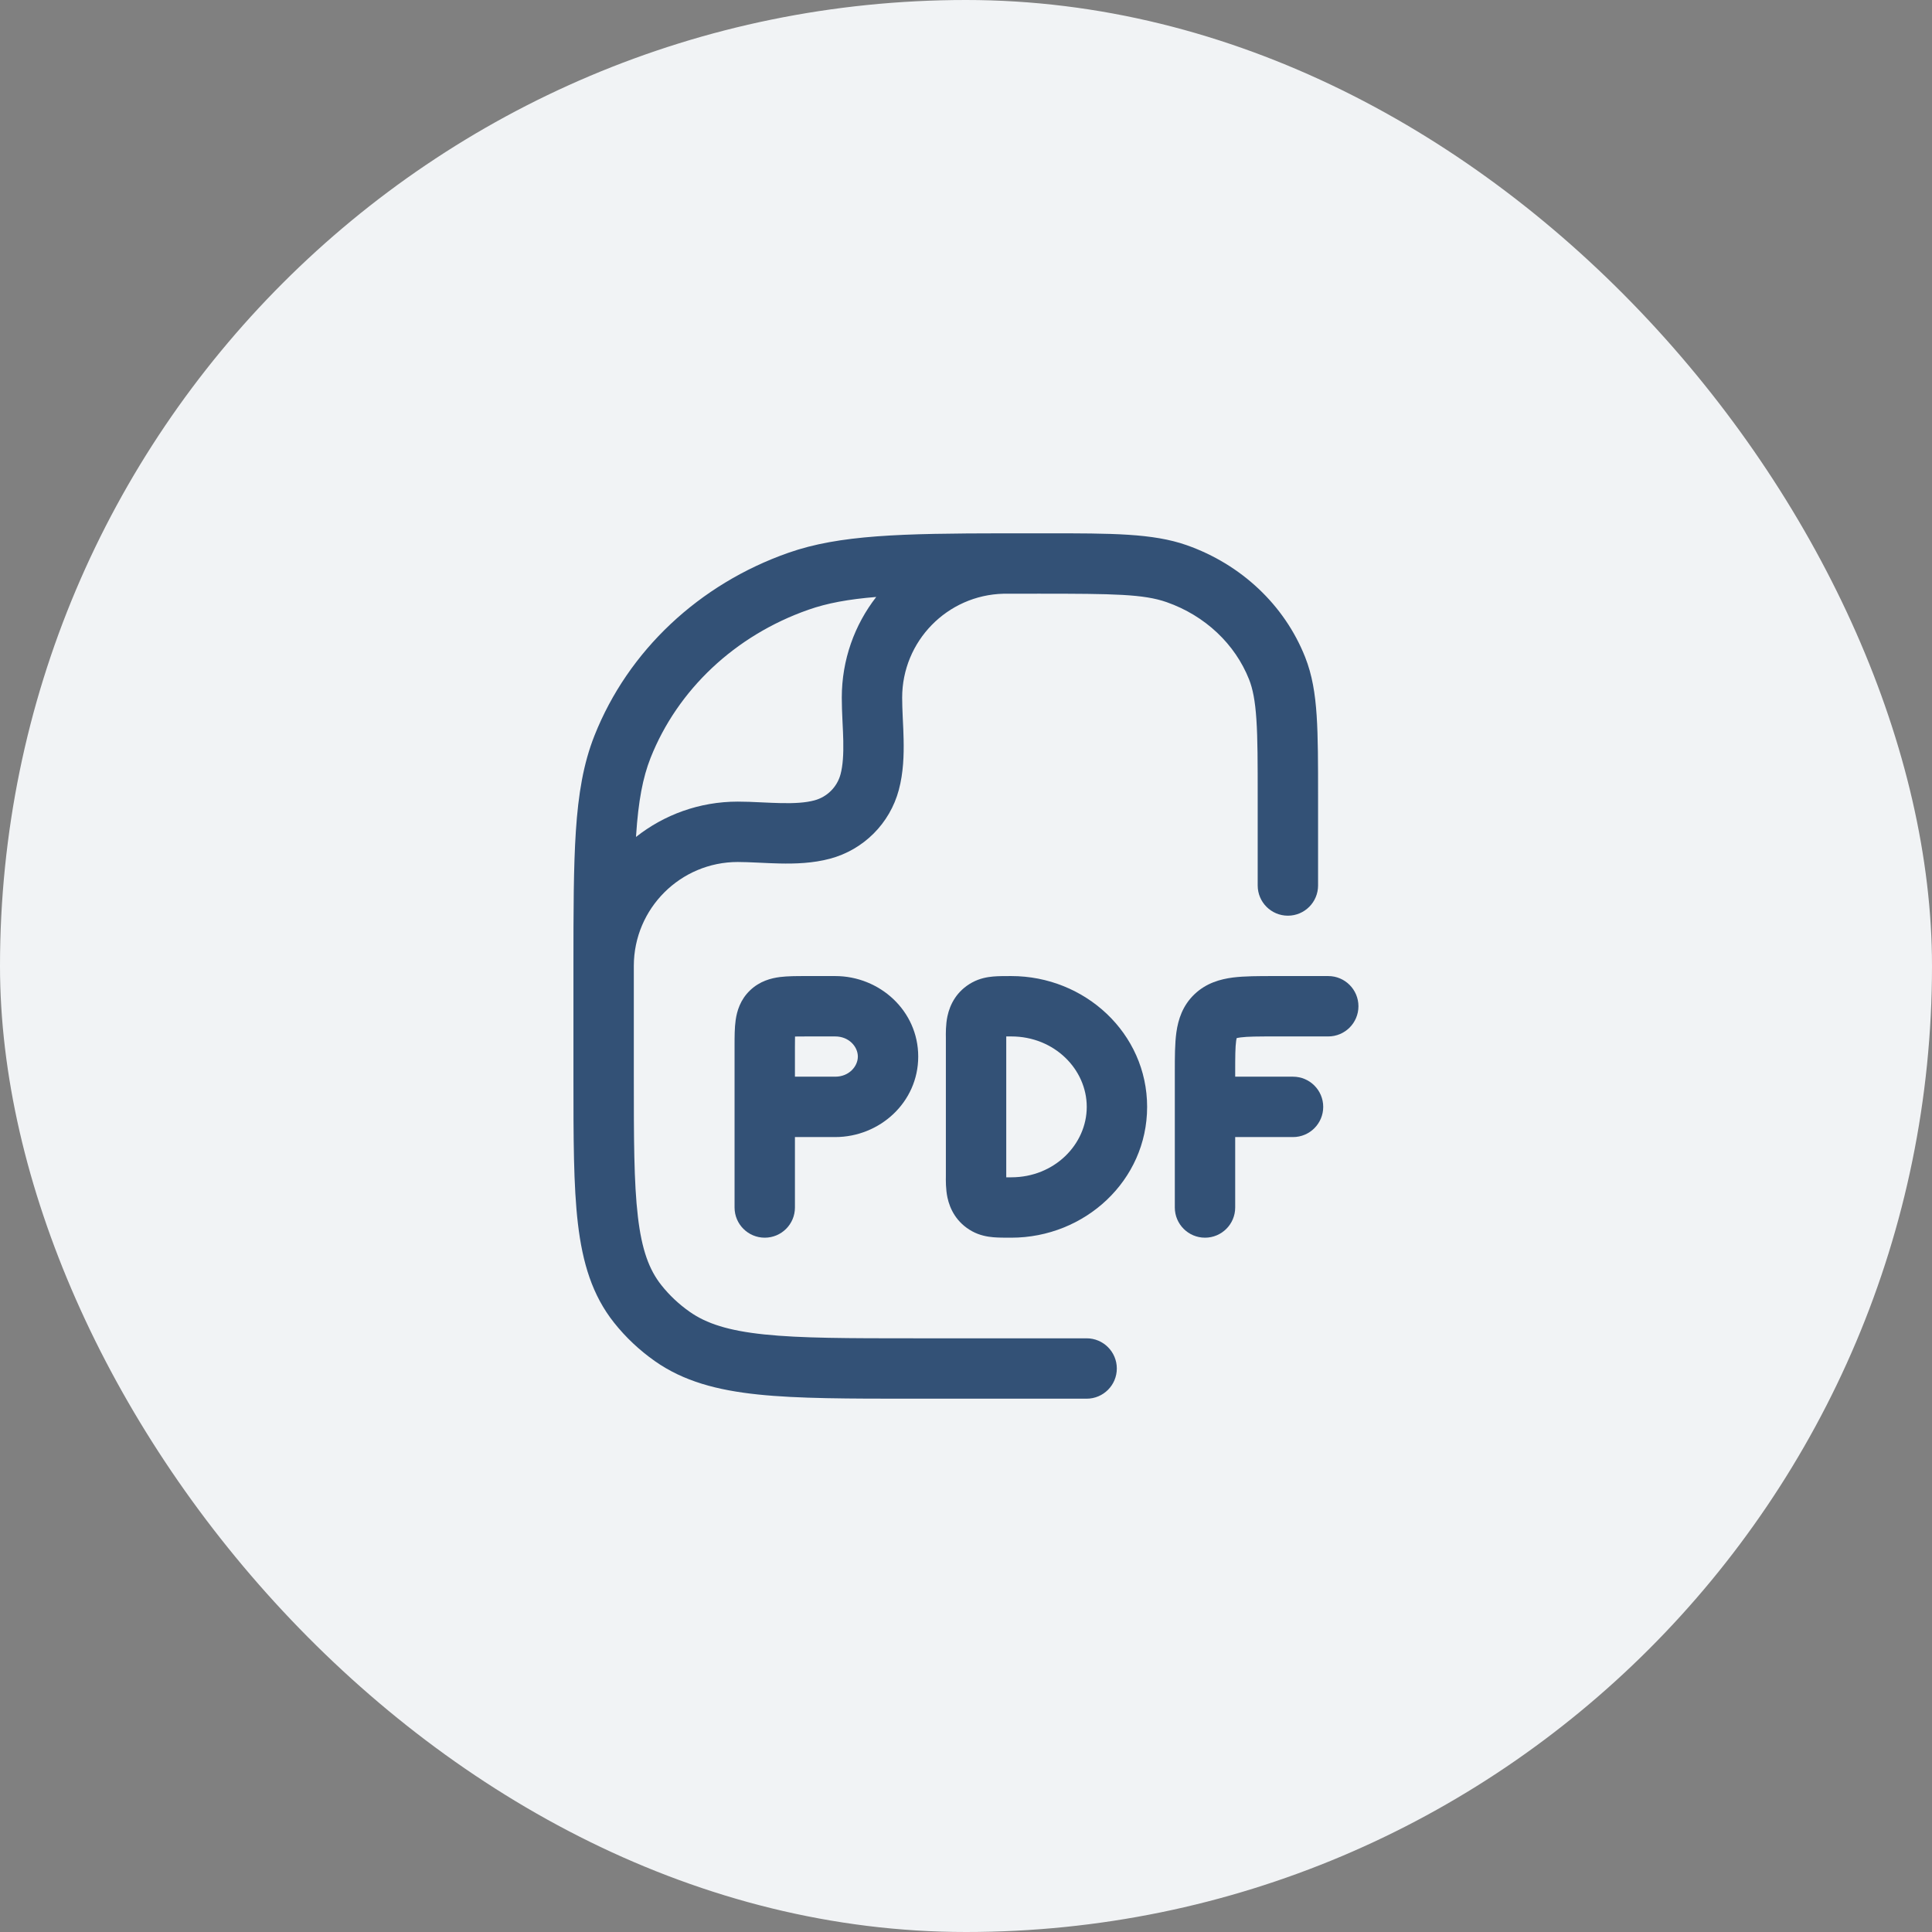
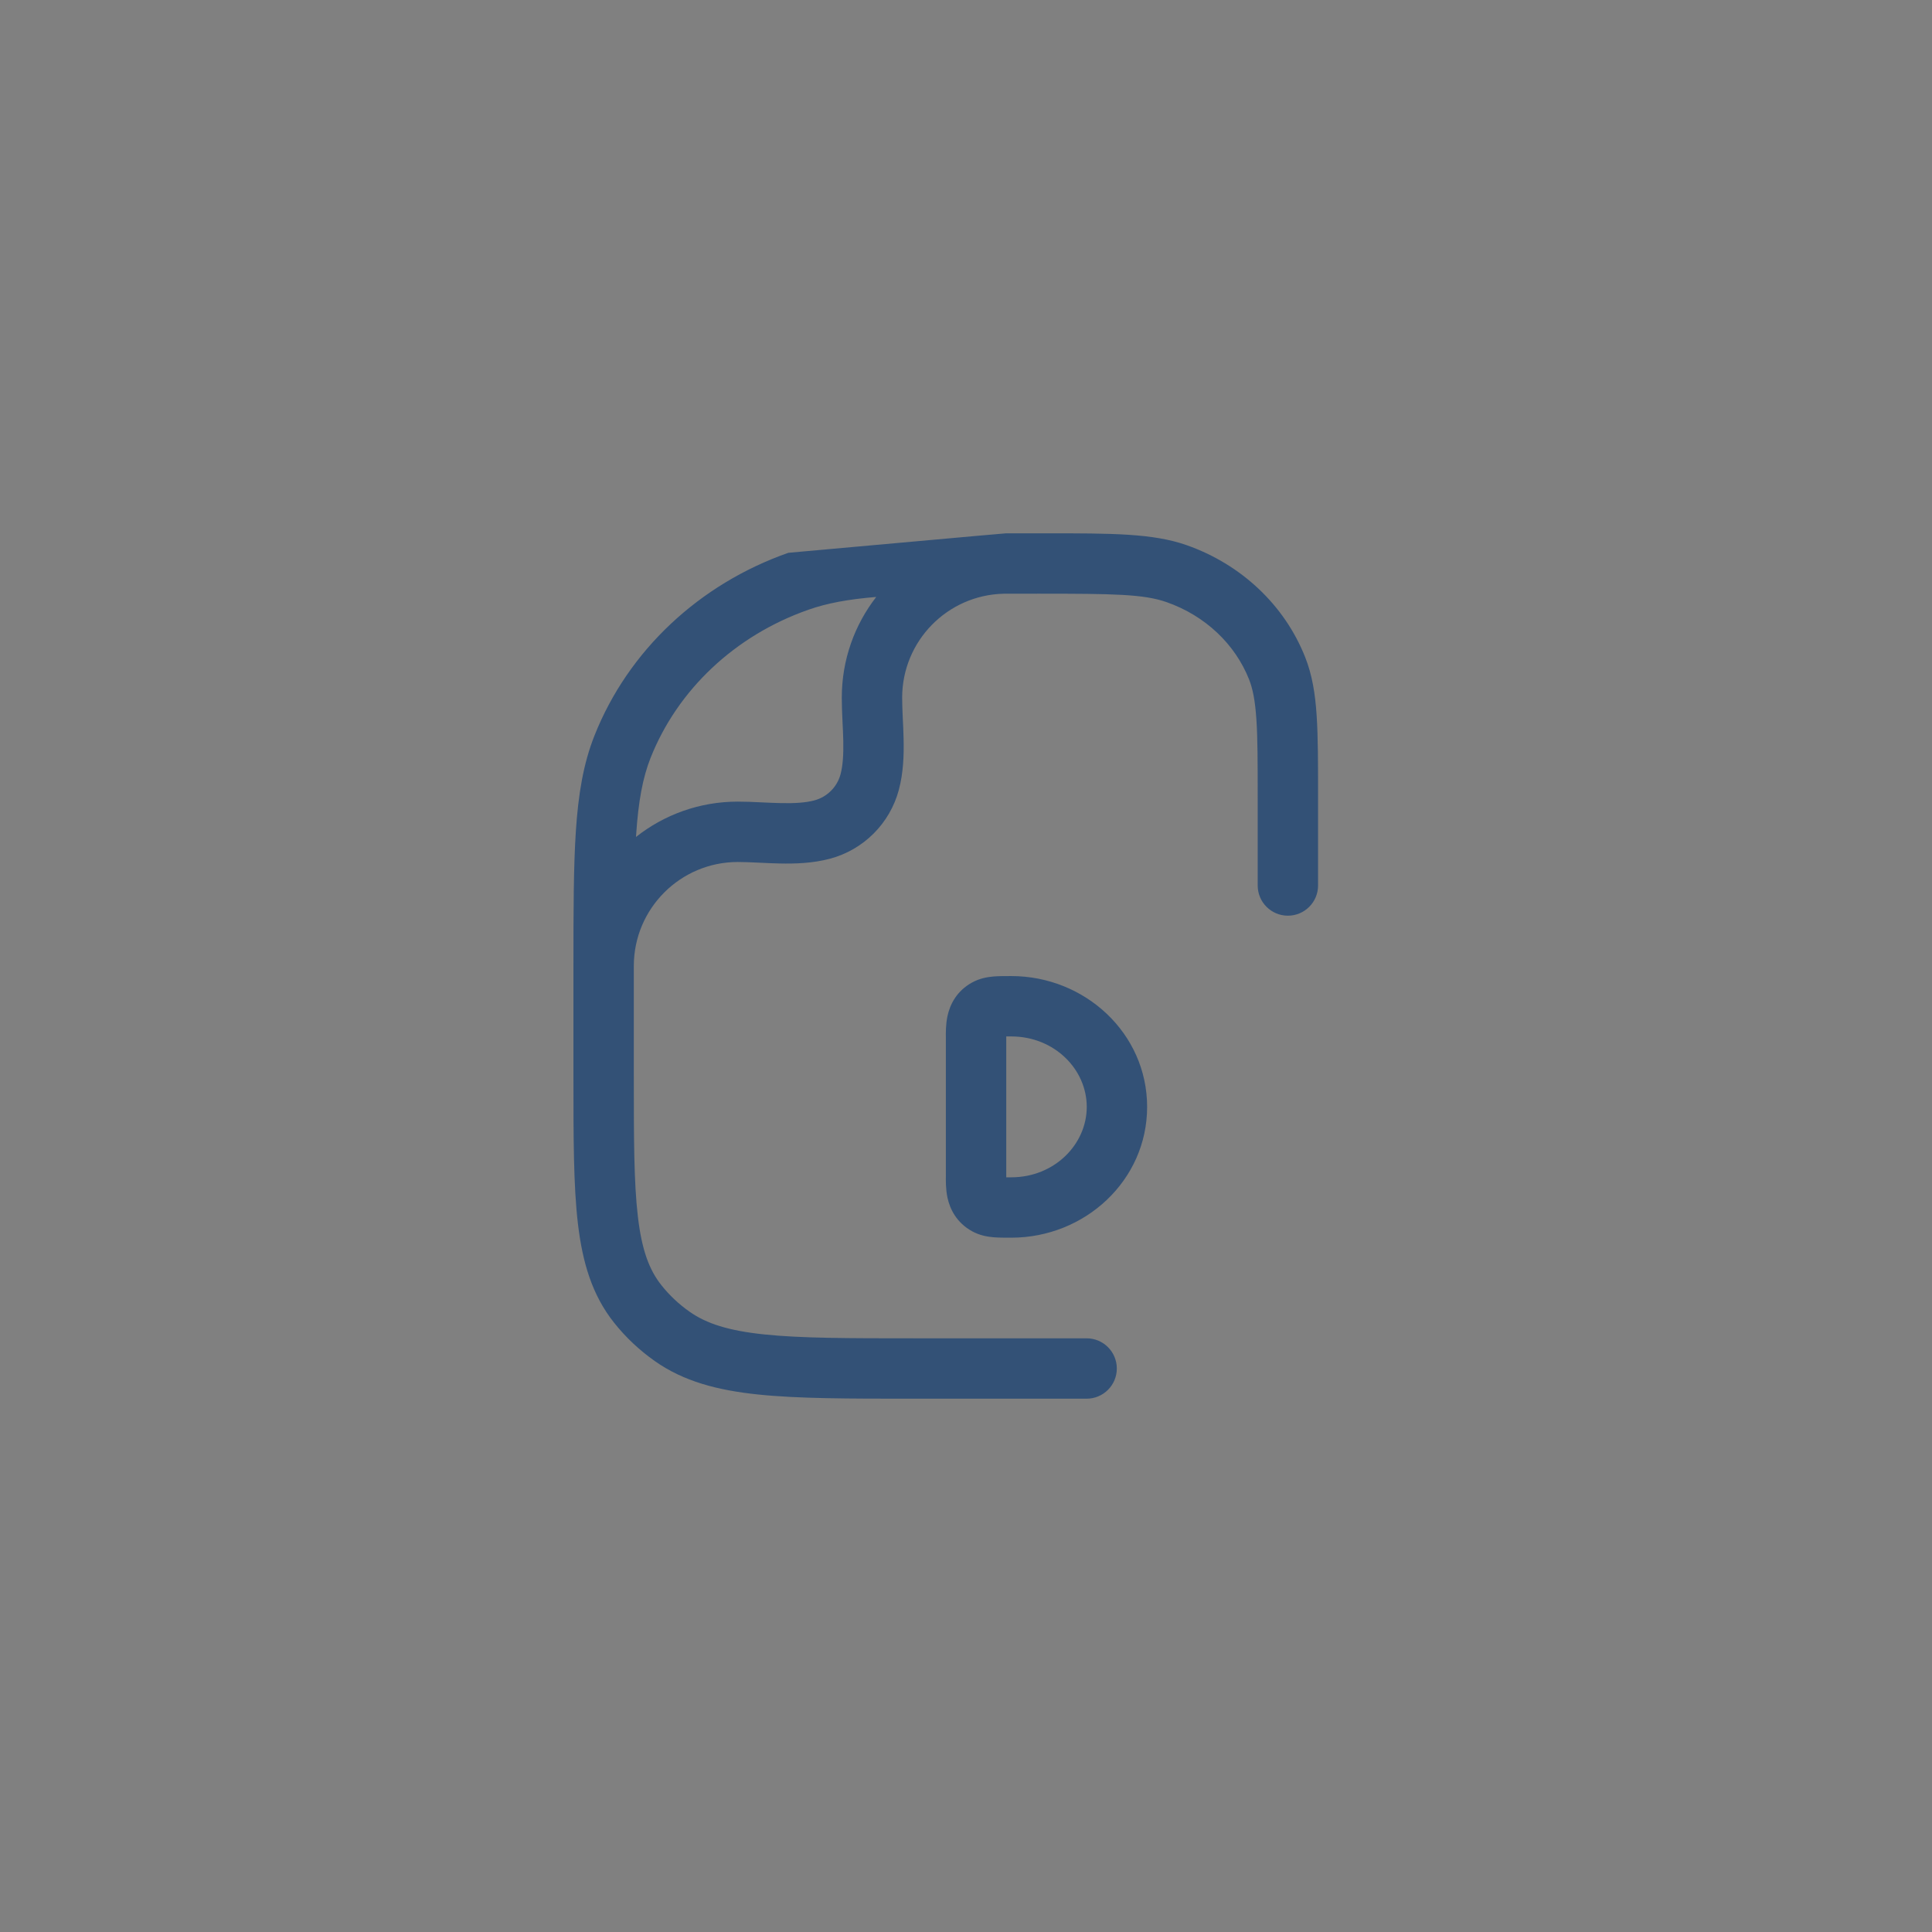
<svg xmlns="http://www.w3.org/2000/svg" width="48" height="48" viewBox="0 0 48 48" fill="none">
  <rect x="0" y="0" width="48" height="48" fill="#808080" stroke="none" />
-   <rect width="48" height="48" rx="24" fill="#F1F3F5" />
-   <path fill-rule="evenodd" clip-rule="evenodd" d="M14.247 24.003C14.247 22.617 14.249 21.532 14.307 20.651C14.368 19.725 14.494 18.972 14.769 18.277C15.607 16.163 17.372 14.511 19.587 13.734C20.857 13.288 22.392 13.253 24.943 13.25C24.961 13.25 24.979 13.25 24.997 13.25C25.004 13.25 25.011 13.25 25.018 13.25C25.214 13.25 25.415 13.25 25.623 13.25L25.986 13.25C27.621 13.25 28.64 13.249 29.481 13.544C30.83 14.018 31.911 15.026 32.426 16.326C32.601 16.767 32.676 17.234 32.712 17.779C32.747 18.312 32.747 18.967 32.747 19.792V22C32.747 22.414 32.411 22.75 31.997 22.75C31.583 22.75 31.247 22.414 31.247 22V19.818C31.247 18.962 31.247 18.355 31.215 17.878C31.184 17.407 31.125 17.114 31.032 16.878C30.685 16.004 29.945 15.297 28.984 14.96C28.416 14.761 27.678 14.75 25.815 14.75C25.505 14.75 25.211 14.75 24.932 14.751C23.535 14.785 22.414 15.928 22.414 17.333C22.414 17.48 22.42 17.638 22.428 17.816L22.431 17.882C22.439 18.037 22.447 18.205 22.45 18.373C22.458 18.753 22.446 19.197 22.331 19.625C22.108 20.459 21.456 21.111 20.622 21.334C20.194 21.449 19.751 21.461 19.371 21.453C19.203 21.449 19.034 21.442 18.879 21.434L18.813 21.431C18.636 21.423 18.477 21.416 18.33 21.416C16.906 21.416 15.75 22.57 15.747 23.994C15.747 24.056 15.747 24.118 15.747 24.182V26.727C15.747 28.28 15.748 29.379 15.848 30.226C15.945 31.055 16.129 31.549 16.432 31.93C16.629 32.179 16.865 32.401 17.132 32.589C17.549 32.883 18.095 33.061 18.992 33.154C19.901 33.249 21.078 33.25 22.724 33.25H26.997C27.411 33.25 27.747 33.586 27.747 34C27.747 34.414 27.411 34.75 26.997 34.75H22.681C21.087 34.75 19.832 34.75 18.836 34.646C17.82 34.54 16.983 34.319 16.268 33.815C15.886 33.546 15.546 33.226 15.258 32.864C14.713 32.179 14.473 31.373 14.358 30.401C14.247 29.457 14.247 28.269 14.247 26.775V24.154C14.247 24.104 14.247 24.053 14.247 24.003ZM21.77 14.831C21.077 14.888 20.553 14.984 20.084 15.149C18.257 15.79 16.833 17.14 16.163 18.83C15.97 19.319 15.86 19.898 15.804 20.75C15.803 20.764 15.802 20.779 15.801 20.794C16.497 20.244 17.375 19.916 18.33 19.916C18.516 19.916 18.706 19.924 18.883 19.933L18.951 19.936C19.107 19.943 19.255 19.95 19.402 19.953C19.743 19.96 20.015 19.944 20.234 19.885C20.551 19.8 20.798 19.553 20.883 19.237C20.941 19.018 20.958 18.745 20.951 18.405C20.948 18.258 20.941 18.11 20.933 17.953L20.93 17.886C20.922 17.709 20.914 17.519 20.914 17.333C20.914 16.39 21.233 15.522 21.77 14.831Z" fill="#335176" />
-   <path fill-rule="evenodd" clip-rule="evenodd" d="M20.016 24.25L20.75 24.25C21.854 24.25 22.813 25.111 22.813 26.25C22.813 27.389 21.854 28.25 20.75 28.25H19.75V30C19.75 30.414 19.415 30.75 19 30.75C18.586 30.75 18.25 30.414 18.25 30L18.25 25.965C18.25 25.76 18.25 25.536 18.277 25.346C18.309 25.12 18.391 24.837 18.637 24.603C18.877 24.374 19.159 24.302 19.379 24.274C19.57 24.25 19.799 24.25 20.016 24.25ZM19.75 26.75H20.75C21.096 26.75 21.313 26.492 21.313 26.25C21.313 26.008 21.096 25.75 20.75 25.75H20.05C19.929 25.75 19.834 25.75 19.752 25.752C19.75 25.821 19.75 25.901 19.75 26V26.75Z" fill="#335176" />
-   <path d="M31.646 24.25L33 24.25C33.414 24.25 33.75 24.586 33.75 25C33.75 25.414 33.414 25.75 33 25.75H31.688C31.255 25.75 31.002 25.751 30.823 25.774C30.777 25.78 30.745 25.787 30.724 25.792C30.721 25.807 30.716 25.829 30.712 25.857C30.689 26.019 30.688 26.251 30.688 26.666V26.75H32.125C32.539 26.75 32.875 27.086 32.875 27.5C32.875 27.914 32.539 28.25 32.125 28.25H30.688V30C30.688 30.414 30.352 30.75 29.938 30.75C29.524 30.75 29.188 30.414 29.188 30L29.188 26.623C29.188 26.268 29.188 25.927 29.227 25.647C29.272 25.33 29.38 24.984 29.677 24.701C29.969 24.423 30.317 24.327 30.632 24.286C30.919 24.25 31.27 24.25 31.646 24.25Z" fill="#335176" />
+   <path fill-rule="evenodd" clip-rule="evenodd" d="M14.247 24.003C14.247 22.617 14.249 21.532 14.307 20.651C14.368 19.725 14.494 18.972 14.769 18.277C15.607 16.163 17.372 14.511 19.587 13.734C24.961 13.25 24.979 13.25 24.997 13.25C25.004 13.25 25.011 13.25 25.018 13.25C25.214 13.25 25.415 13.25 25.623 13.25L25.986 13.25C27.621 13.25 28.64 13.249 29.481 13.544C30.83 14.018 31.911 15.026 32.426 16.326C32.601 16.767 32.676 17.234 32.712 17.779C32.747 18.312 32.747 18.967 32.747 19.792V22C32.747 22.414 32.411 22.75 31.997 22.75C31.583 22.75 31.247 22.414 31.247 22V19.818C31.247 18.962 31.247 18.355 31.215 17.878C31.184 17.407 31.125 17.114 31.032 16.878C30.685 16.004 29.945 15.297 28.984 14.96C28.416 14.761 27.678 14.75 25.815 14.75C25.505 14.75 25.211 14.75 24.932 14.751C23.535 14.785 22.414 15.928 22.414 17.333C22.414 17.48 22.42 17.638 22.428 17.816L22.431 17.882C22.439 18.037 22.447 18.205 22.45 18.373C22.458 18.753 22.446 19.197 22.331 19.625C22.108 20.459 21.456 21.111 20.622 21.334C20.194 21.449 19.751 21.461 19.371 21.453C19.203 21.449 19.034 21.442 18.879 21.434L18.813 21.431C18.636 21.423 18.477 21.416 18.33 21.416C16.906 21.416 15.75 22.57 15.747 23.994C15.747 24.056 15.747 24.118 15.747 24.182V26.727C15.747 28.28 15.748 29.379 15.848 30.226C15.945 31.055 16.129 31.549 16.432 31.93C16.629 32.179 16.865 32.401 17.132 32.589C17.549 32.883 18.095 33.061 18.992 33.154C19.901 33.249 21.078 33.25 22.724 33.25H26.997C27.411 33.25 27.747 33.586 27.747 34C27.747 34.414 27.411 34.75 26.997 34.75H22.681C21.087 34.75 19.832 34.75 18.836 34.646C17.82 34.54 16.983 34.319 16.268 33.815C15.886 33.546 15.546 33.226 15.258 32.864C14.713 32.179 14.473 31.373 14.358 30.401C14.247 29.457 14.247 28.269 14.247 26.775V24.154C14.247 24.104 14.247 24.053 14.247 24.003ZM21.77 14.831C21.077 14.888 20.553 14.984 20.084 15.149C18.257 15.79 16.833 17.14 16.163 18.83C15.97 19.319 15.86 19.898 15.804 20.75C15.803 20.764 15.802 20.779 15.801 20.794C16.497 20.244 17.375 19.916 18.33 19.916C18.516 19.916 18.706 19.924 18.883 19.933L18.951 19.936C19.107 19.943 19.255 19.95 19.402 19.953C19.743 19.96 20.015 19.944 20.234 19.885C20.551 19.8 20.798 19.553 20.883 19.237C20.941 19.018 20.958 18.745 20.951 18.405C20.948 18.258 20.941 18.11 20.933 17.953L20.93 17.886C20.922 17.709 20.914 17.519 20.914 17.333C20.914 16.39 21.233 15.522 21.77 14.831Z" fill="#335176" />
  <path fill-rule="evenodd" clip-rule="evenodd" d="M25.103 24.25L25.125 24.25C26.954 24.25 28.5 25.671 28.5 27.5C28.5 29.329 26.954 30.75 25.125 30.75L25.103 30.75C24.959 30.75 24.808 30.75 24.677 30.739C24.532 30.726 24.343 30.695 24.151 30.59C23.768 30.379 23.601 30.043 23.539 29.752C23.495 29.546 23.498 29.318 23.5 29.208C23.5 29.191 23.5 29.177 23.5 29.166V25.833C23.5 25.822 23.5 25.808 23.5 25.792C23.498 25.682 23.495 25.454 23.539 25.248C23.601 24.956 23.768 24.62 24.151 24.41C24.343 24.305 24.532 24.274 24.677 24.261C24.808 24.25 24.959 24.25 25.103 24.25ZM25 25.75L25 25.752C25 25.777 25 25.807 25 25.833V29.166C25 29.193 25 29.223 25 29.248L25 29.25C25.037 29.25 25.078 29.25 25.125 29.25C26.196 29.25 27 28.432 27 27.5C27 26.567 26.196 25.75 25.125 25.75C25.078 25.75 25.037 25.75 25 25.75Z" fill="#335176" />
</svg>